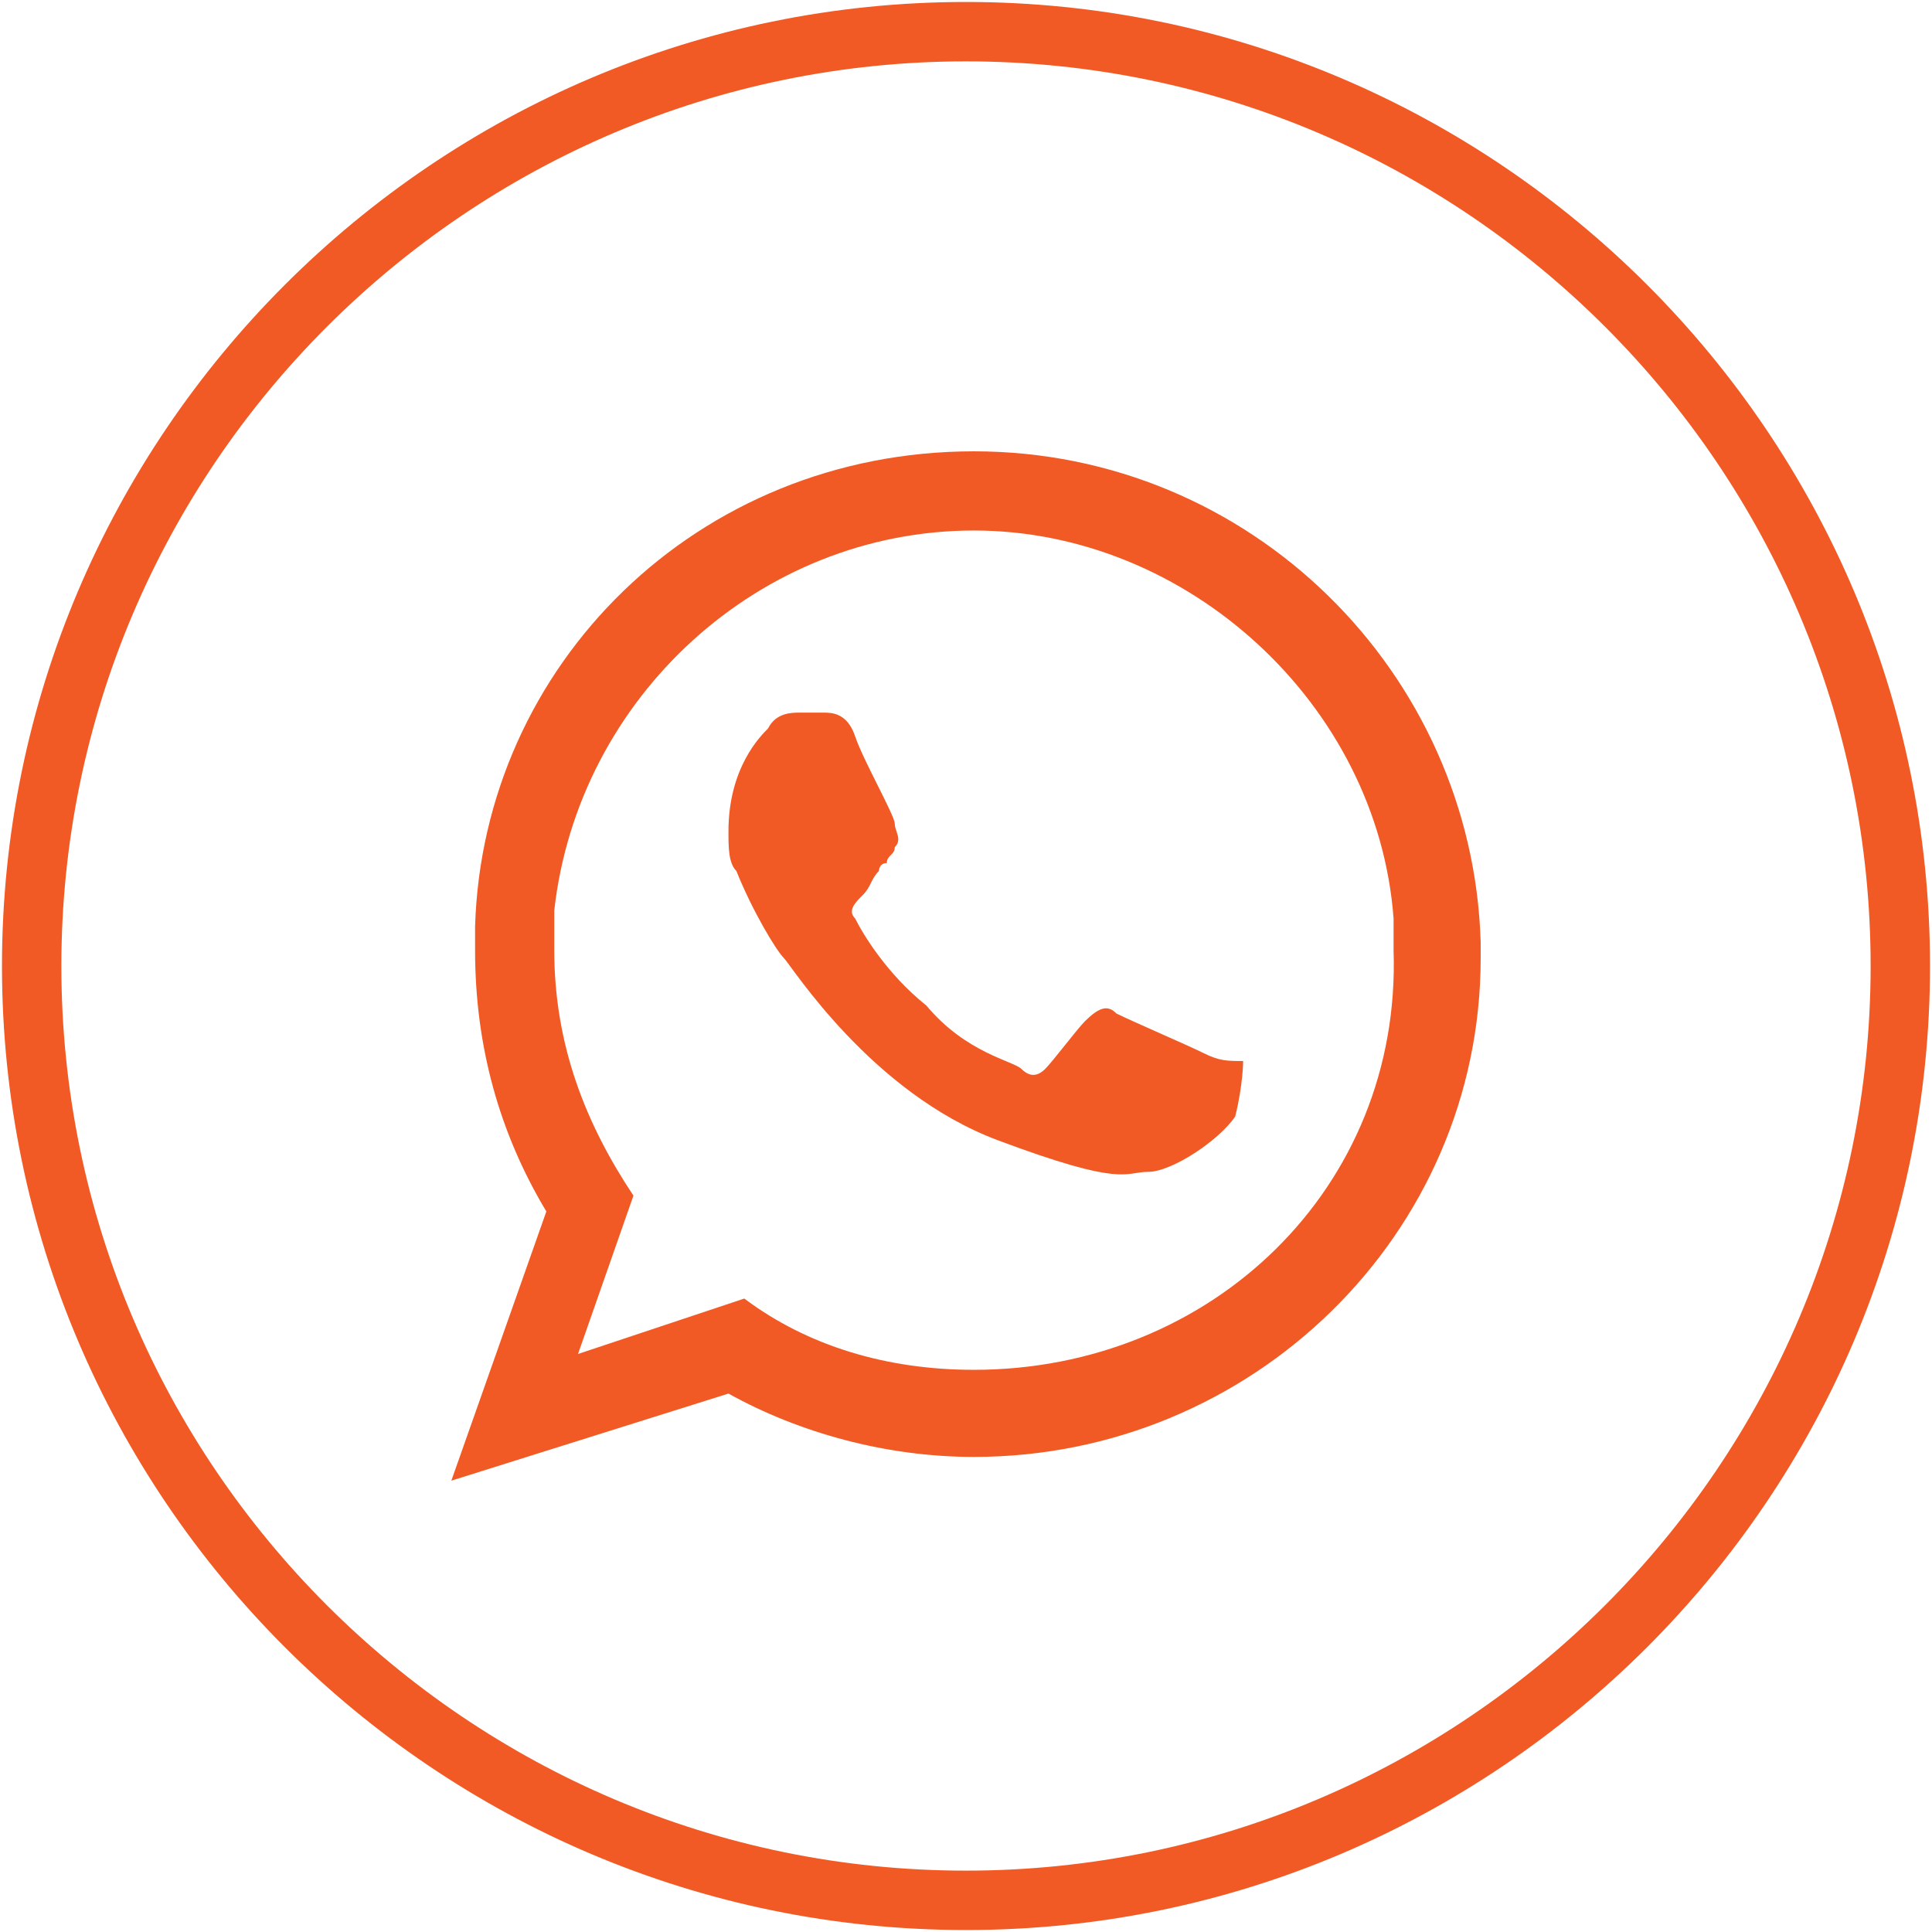
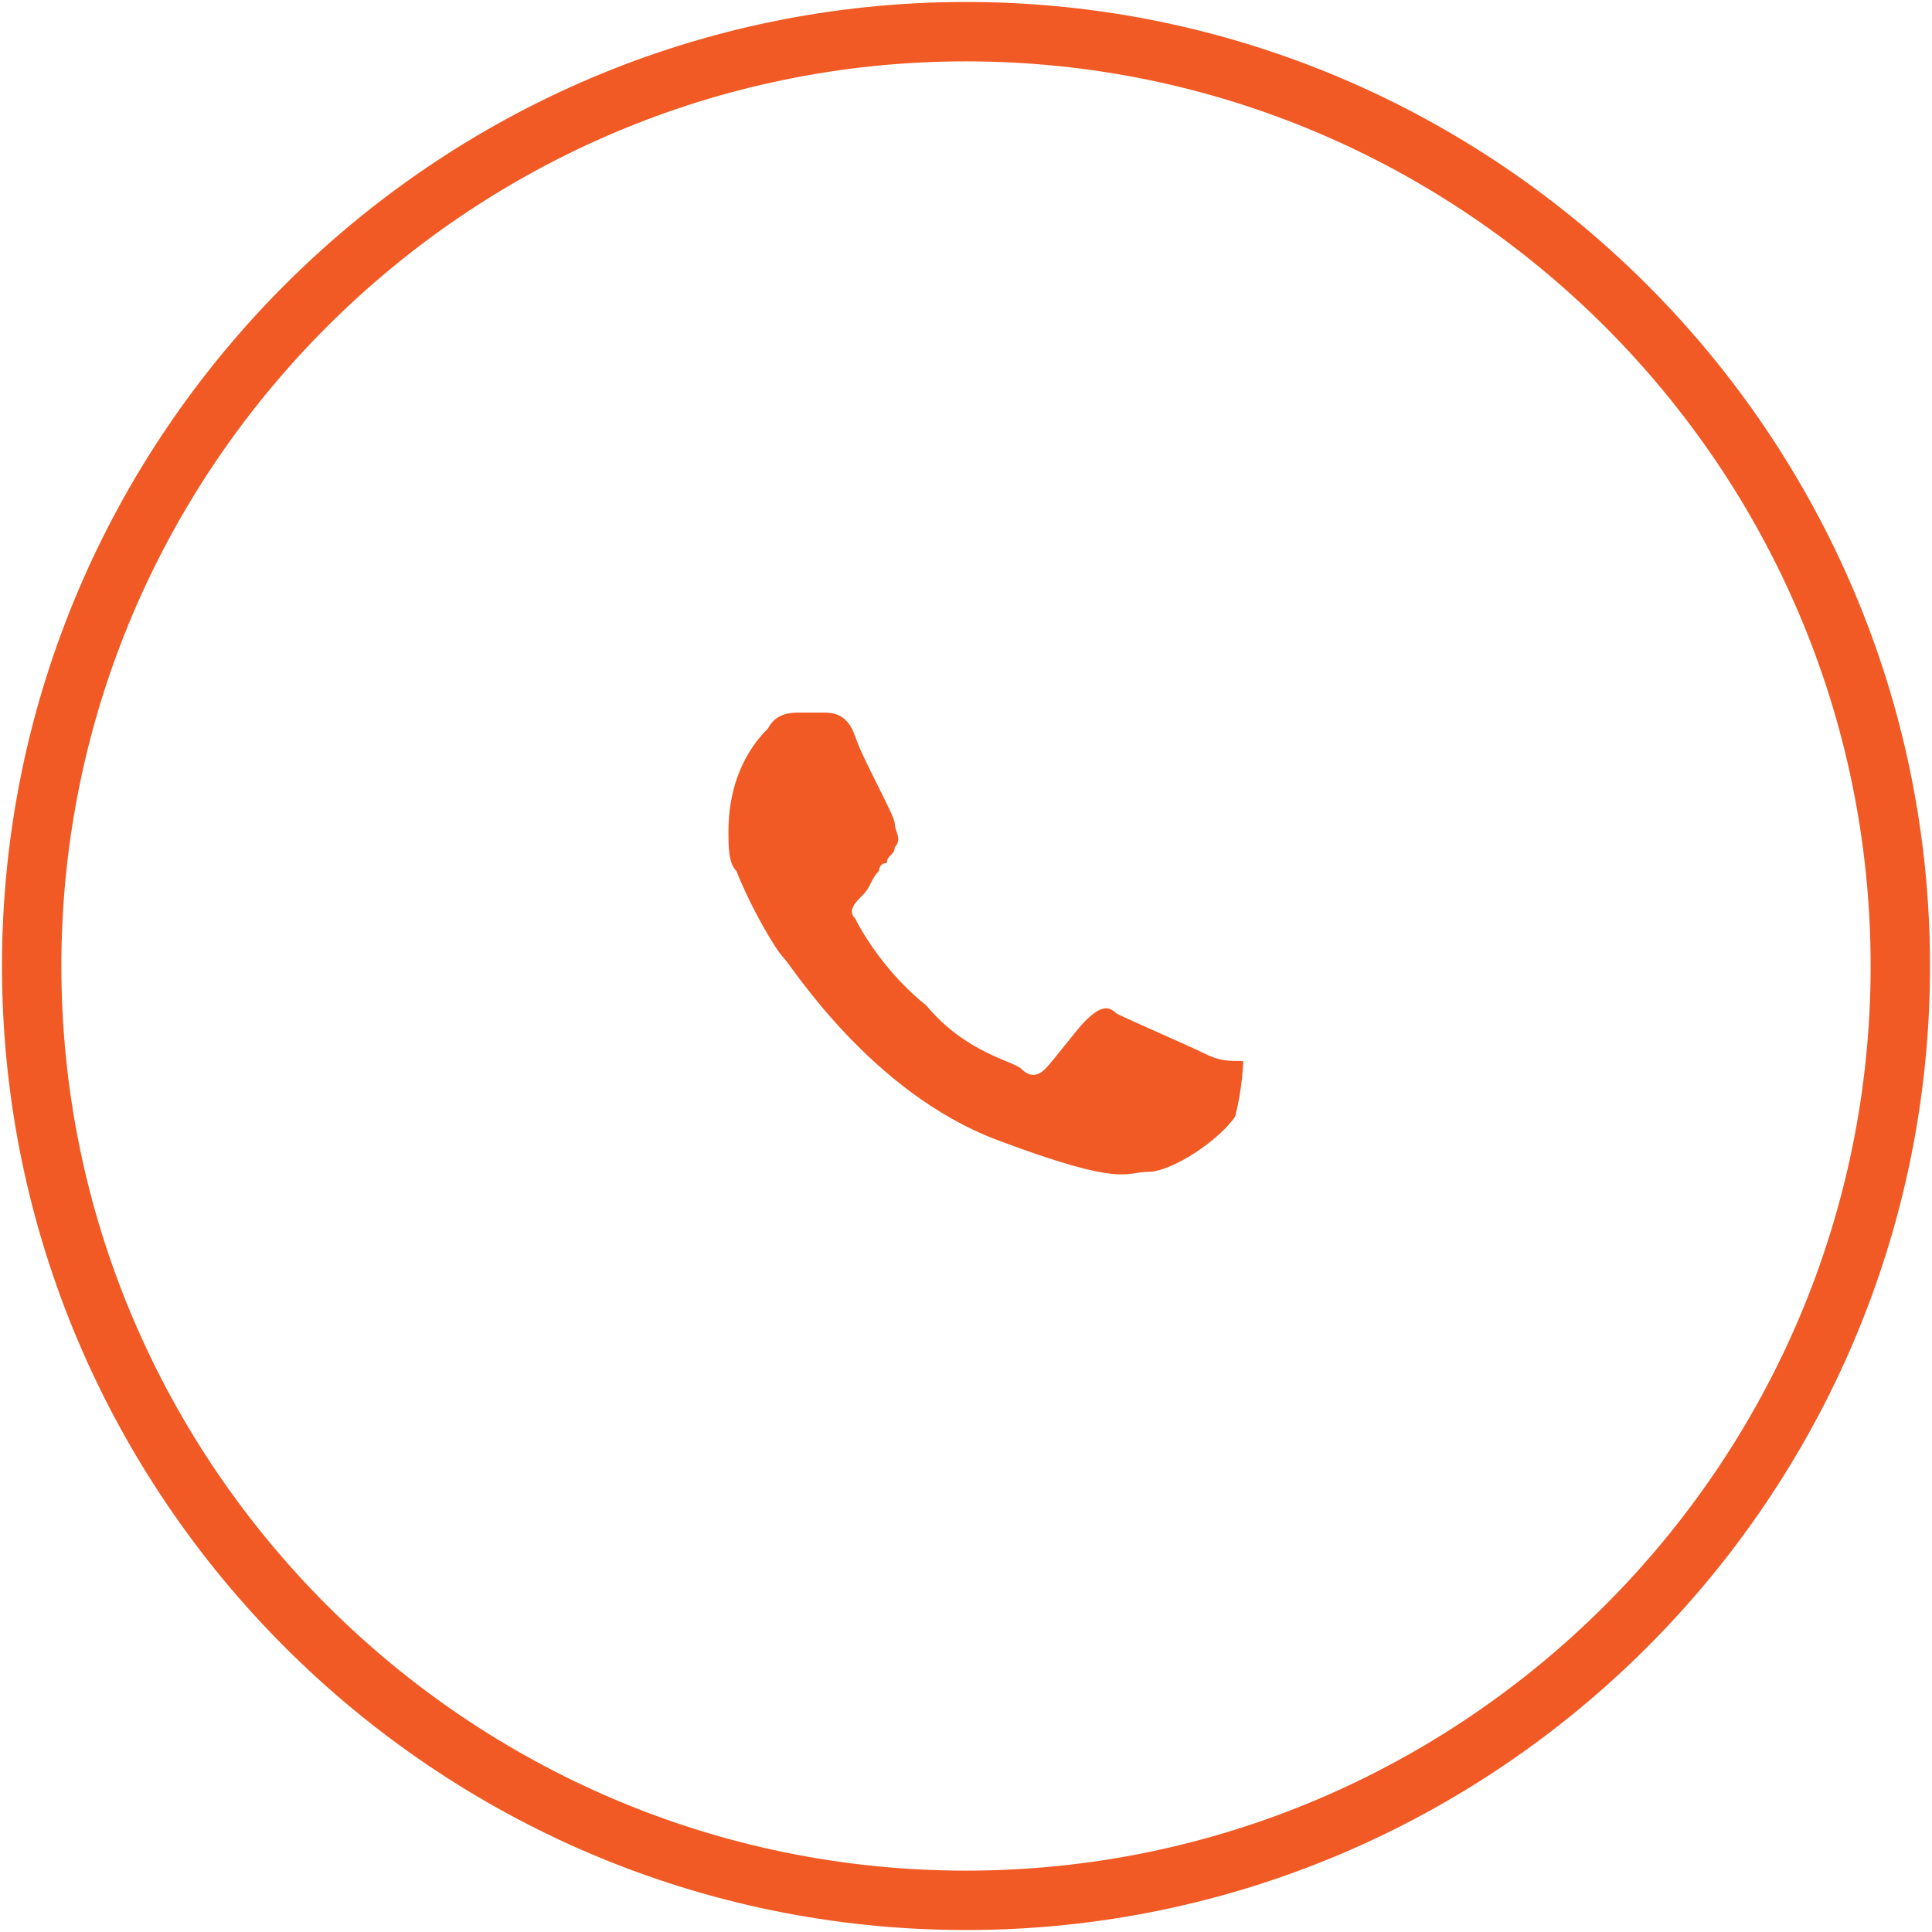
<svg xmlns="http://www.w3.org/2000/svg" version="1.1" id="Capa_2_00000161621905961862766540000017560873794663962756_" x="0px" y="0px" viewBox="0 0 24.4 24.4" style="enable-background:new 0 0 24.4 24.4;" xml:space="preserve">
  <style type="text/css">
	.st0{fill:none;stroke:#F15A24;stroke-width:0.75;stroke-miterlimit:10;}
	.st1{fill-rule:evenodd;clip-rule:evenodd;fill:#F15A24;}
</style>
  <g id="Capa_1-2">
    <path class="st0" d="M12.2,24L12.2,24C5.7,24,0.4,18.7,0.4,12.2l0,0c0-6.5,5.3-11.8,11.8-11.8l0,0C18.7,0.4,24,5.7,24,12.2l0,0   C24,18.7,18.7,24,12.2,24L12.2,24z" />
-     <path class="st1" d="M18.7,11.9c-0.1-3.4-2.9-6.2-6.4-6.2s-6.2,2.7-6.3,6c0,0.1,0,0.2,0,0.3c0,1.2,0.3,2.3,0.9,3.3l-1.2,3.4   l3.5-1.1c0.9,0.5,2,0.8,3.1,0.8c3.5,0,6.4-2.8,6.4-6.3C18.7,12,18.7,11.9,18.7,11.9L18.7,11.9z M12.3,17.3c-1.1,0-2.1-0.3-2.9-0.9   l-2.1,0.7l0.7-2c-0.6-0.9-1-1.9-1-3.1c0-0.2,0-0.4,0-0.5c0.3-2.7,2.6-4.8,5.3-4.8s5.1,2.2,5.3,4.9c0,0.1,0,0.3,0,0.4   C17.7,15,15.3,17.3,12.3,17.3L12.3,17.3z" />
    <path class="st1" d="M15.2,13.3c-0.2-0.1-0.9-0.4-1.1-0.5c-0.1-0.1-0.2-0.1-0.4,0.1c-0.1,0.1-0.4,0.5-0.5,0.6s-0.2,0.1-0.3,0   c-0.1-0.1-0.7-0.2-1.2-0.8c-0.5-0.4-0.8-0.9-0.9-1.1c-0.1-0.1,0-0.2,0.1-0.3c0.1-0.1,0.1-0.2,0.2-0.3c0,0,0-0.1,0.1-0.1   c0-0.1,0.1-0.1,0.1-0.2c0.1-0.1,0-0.2,0-0.3c0-0.1-0.4-0.8-0.5-1.1c-0.1-0.3-0.3-0.3-0.4-0.3s-0.2,0-0.3,0s-0.3,0-0.4,0.2   c-0.1,0.1-0.5,0.5-0.5,1.3c0,0.2,0,0.4,0.1,0.5c0.2,0.5,0.5,1,0.6,1.1c0.1,0.1,1.1,1.7,2.7,2.3c1.6,0.6,1.6,0.4,1.9,0.4   c0.3,0,0.9-0.4,1.1-0.7c0.1-0.4,0.1-0.7,0.1-0.7C15.5,13.4,15.4,13.4,15.2,13.3L15.2,13.3z" />
  </g>
</svg>